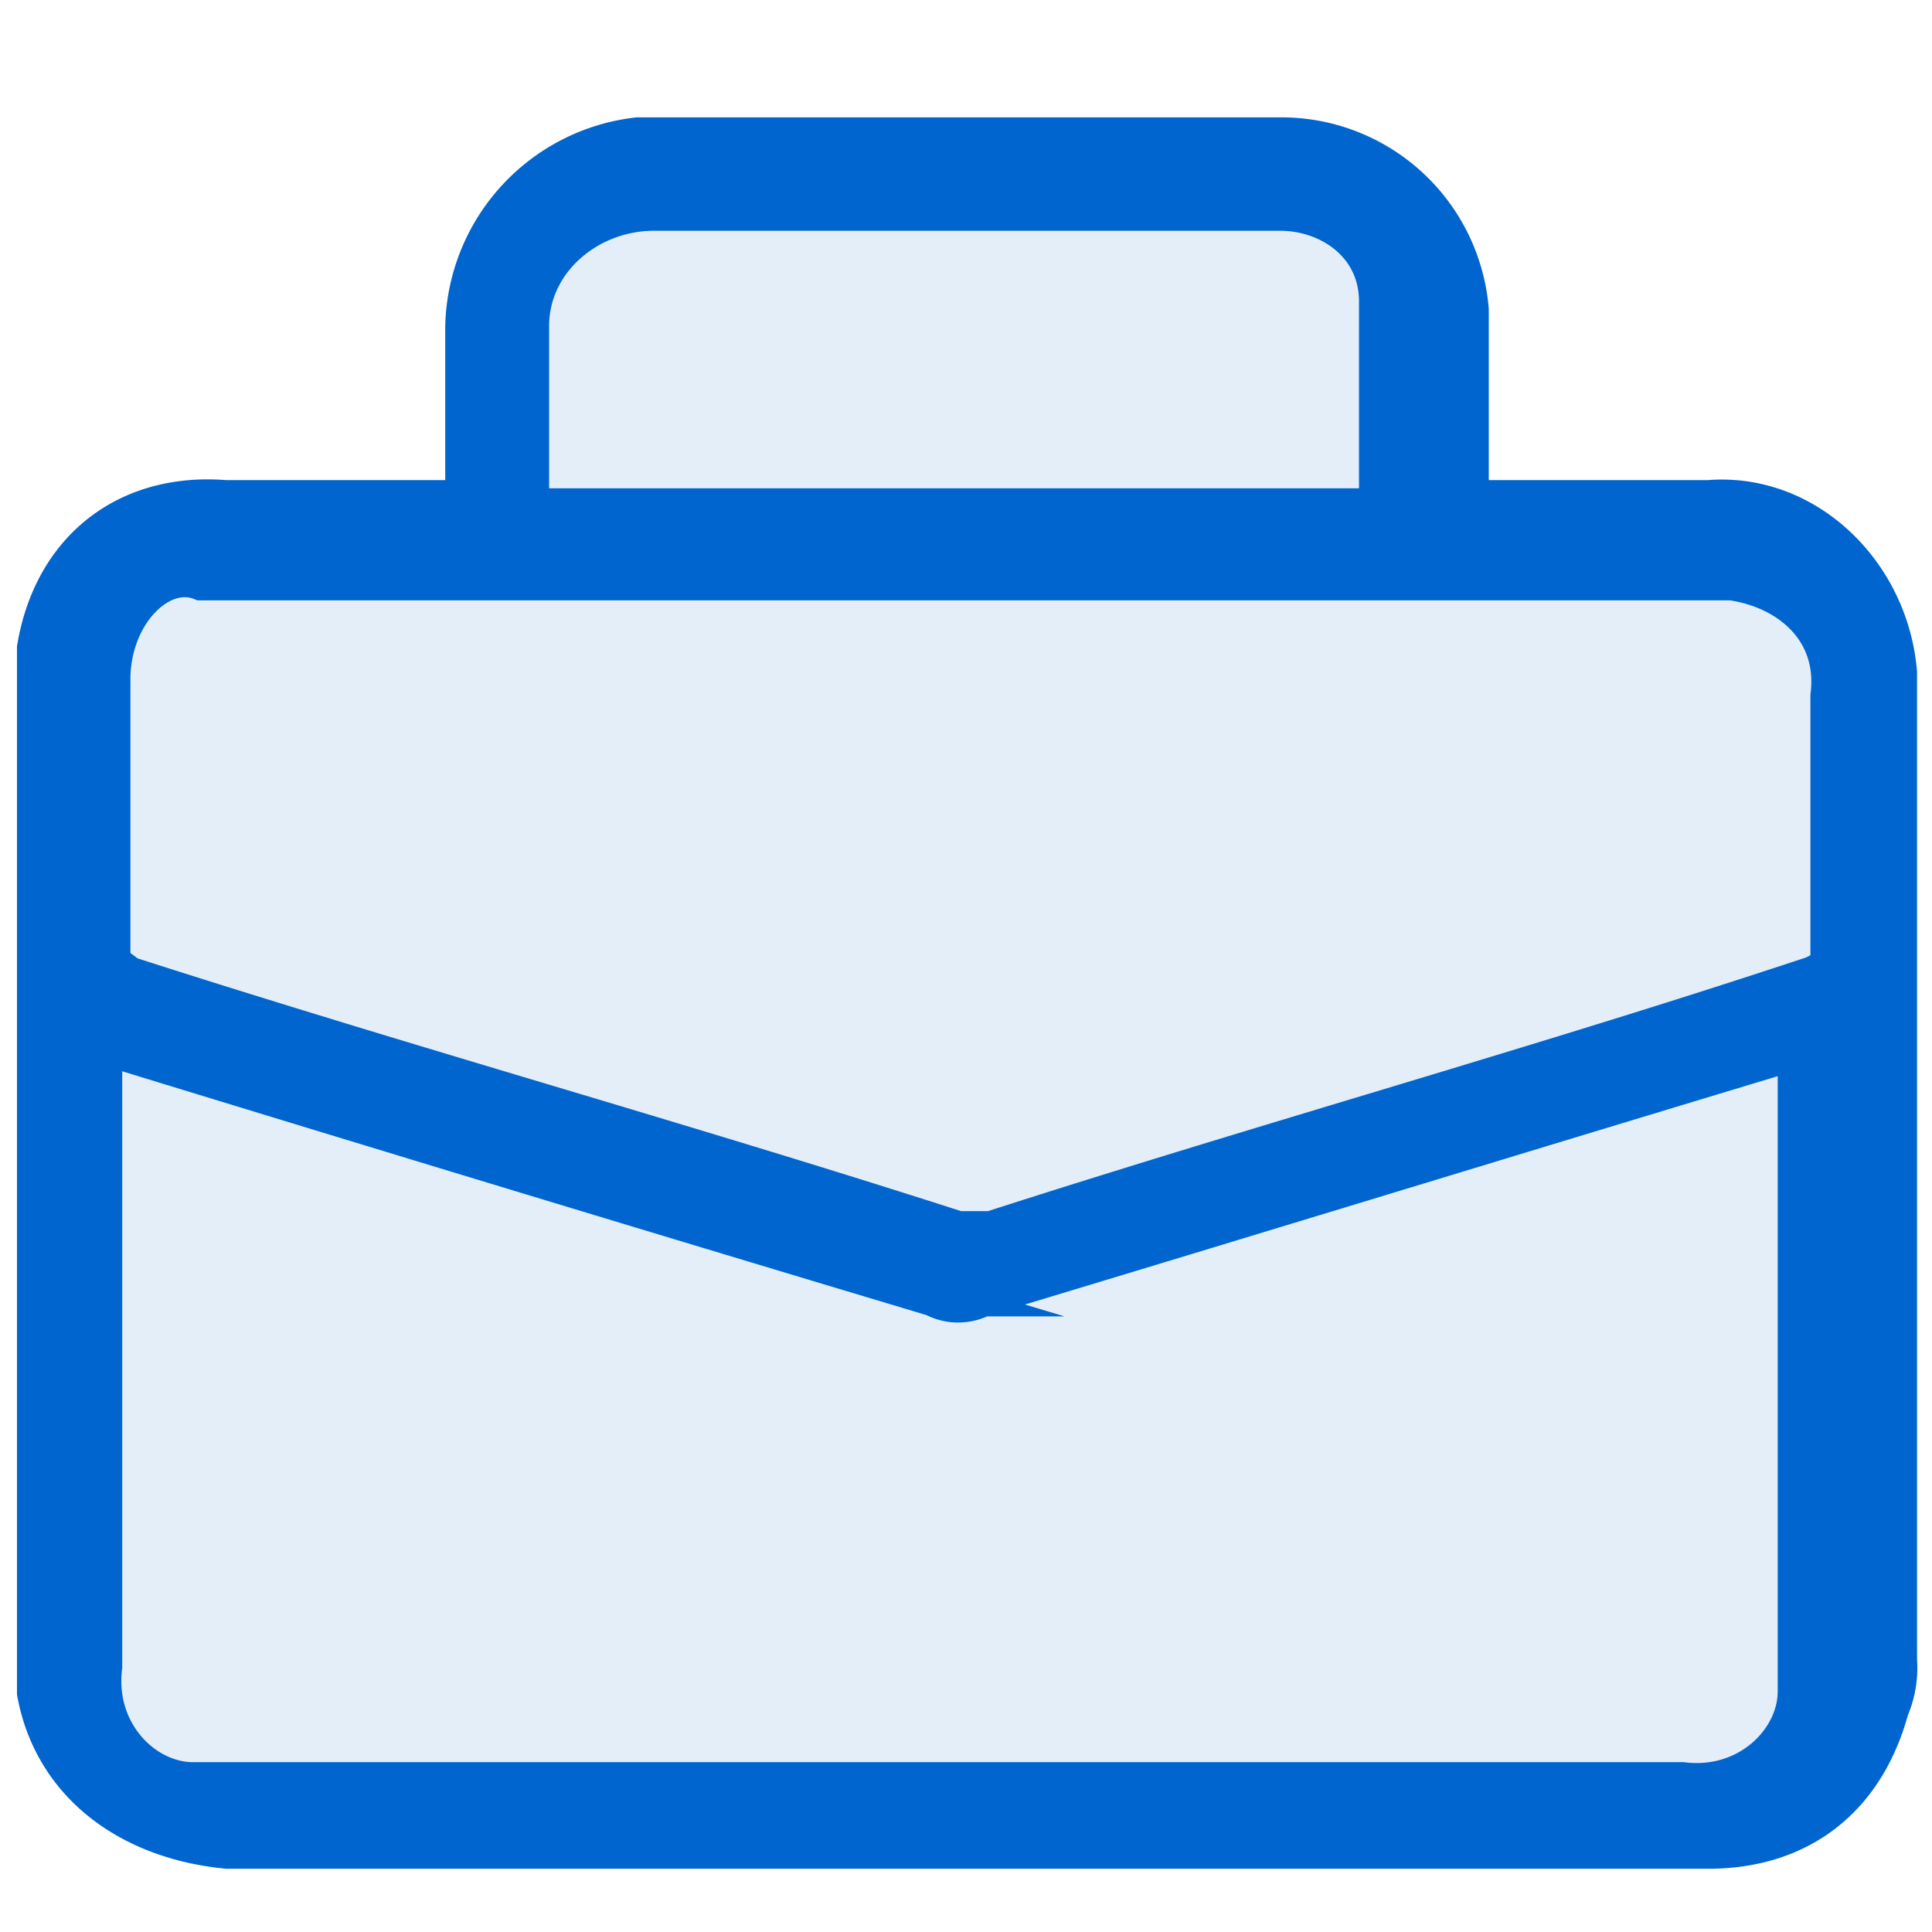
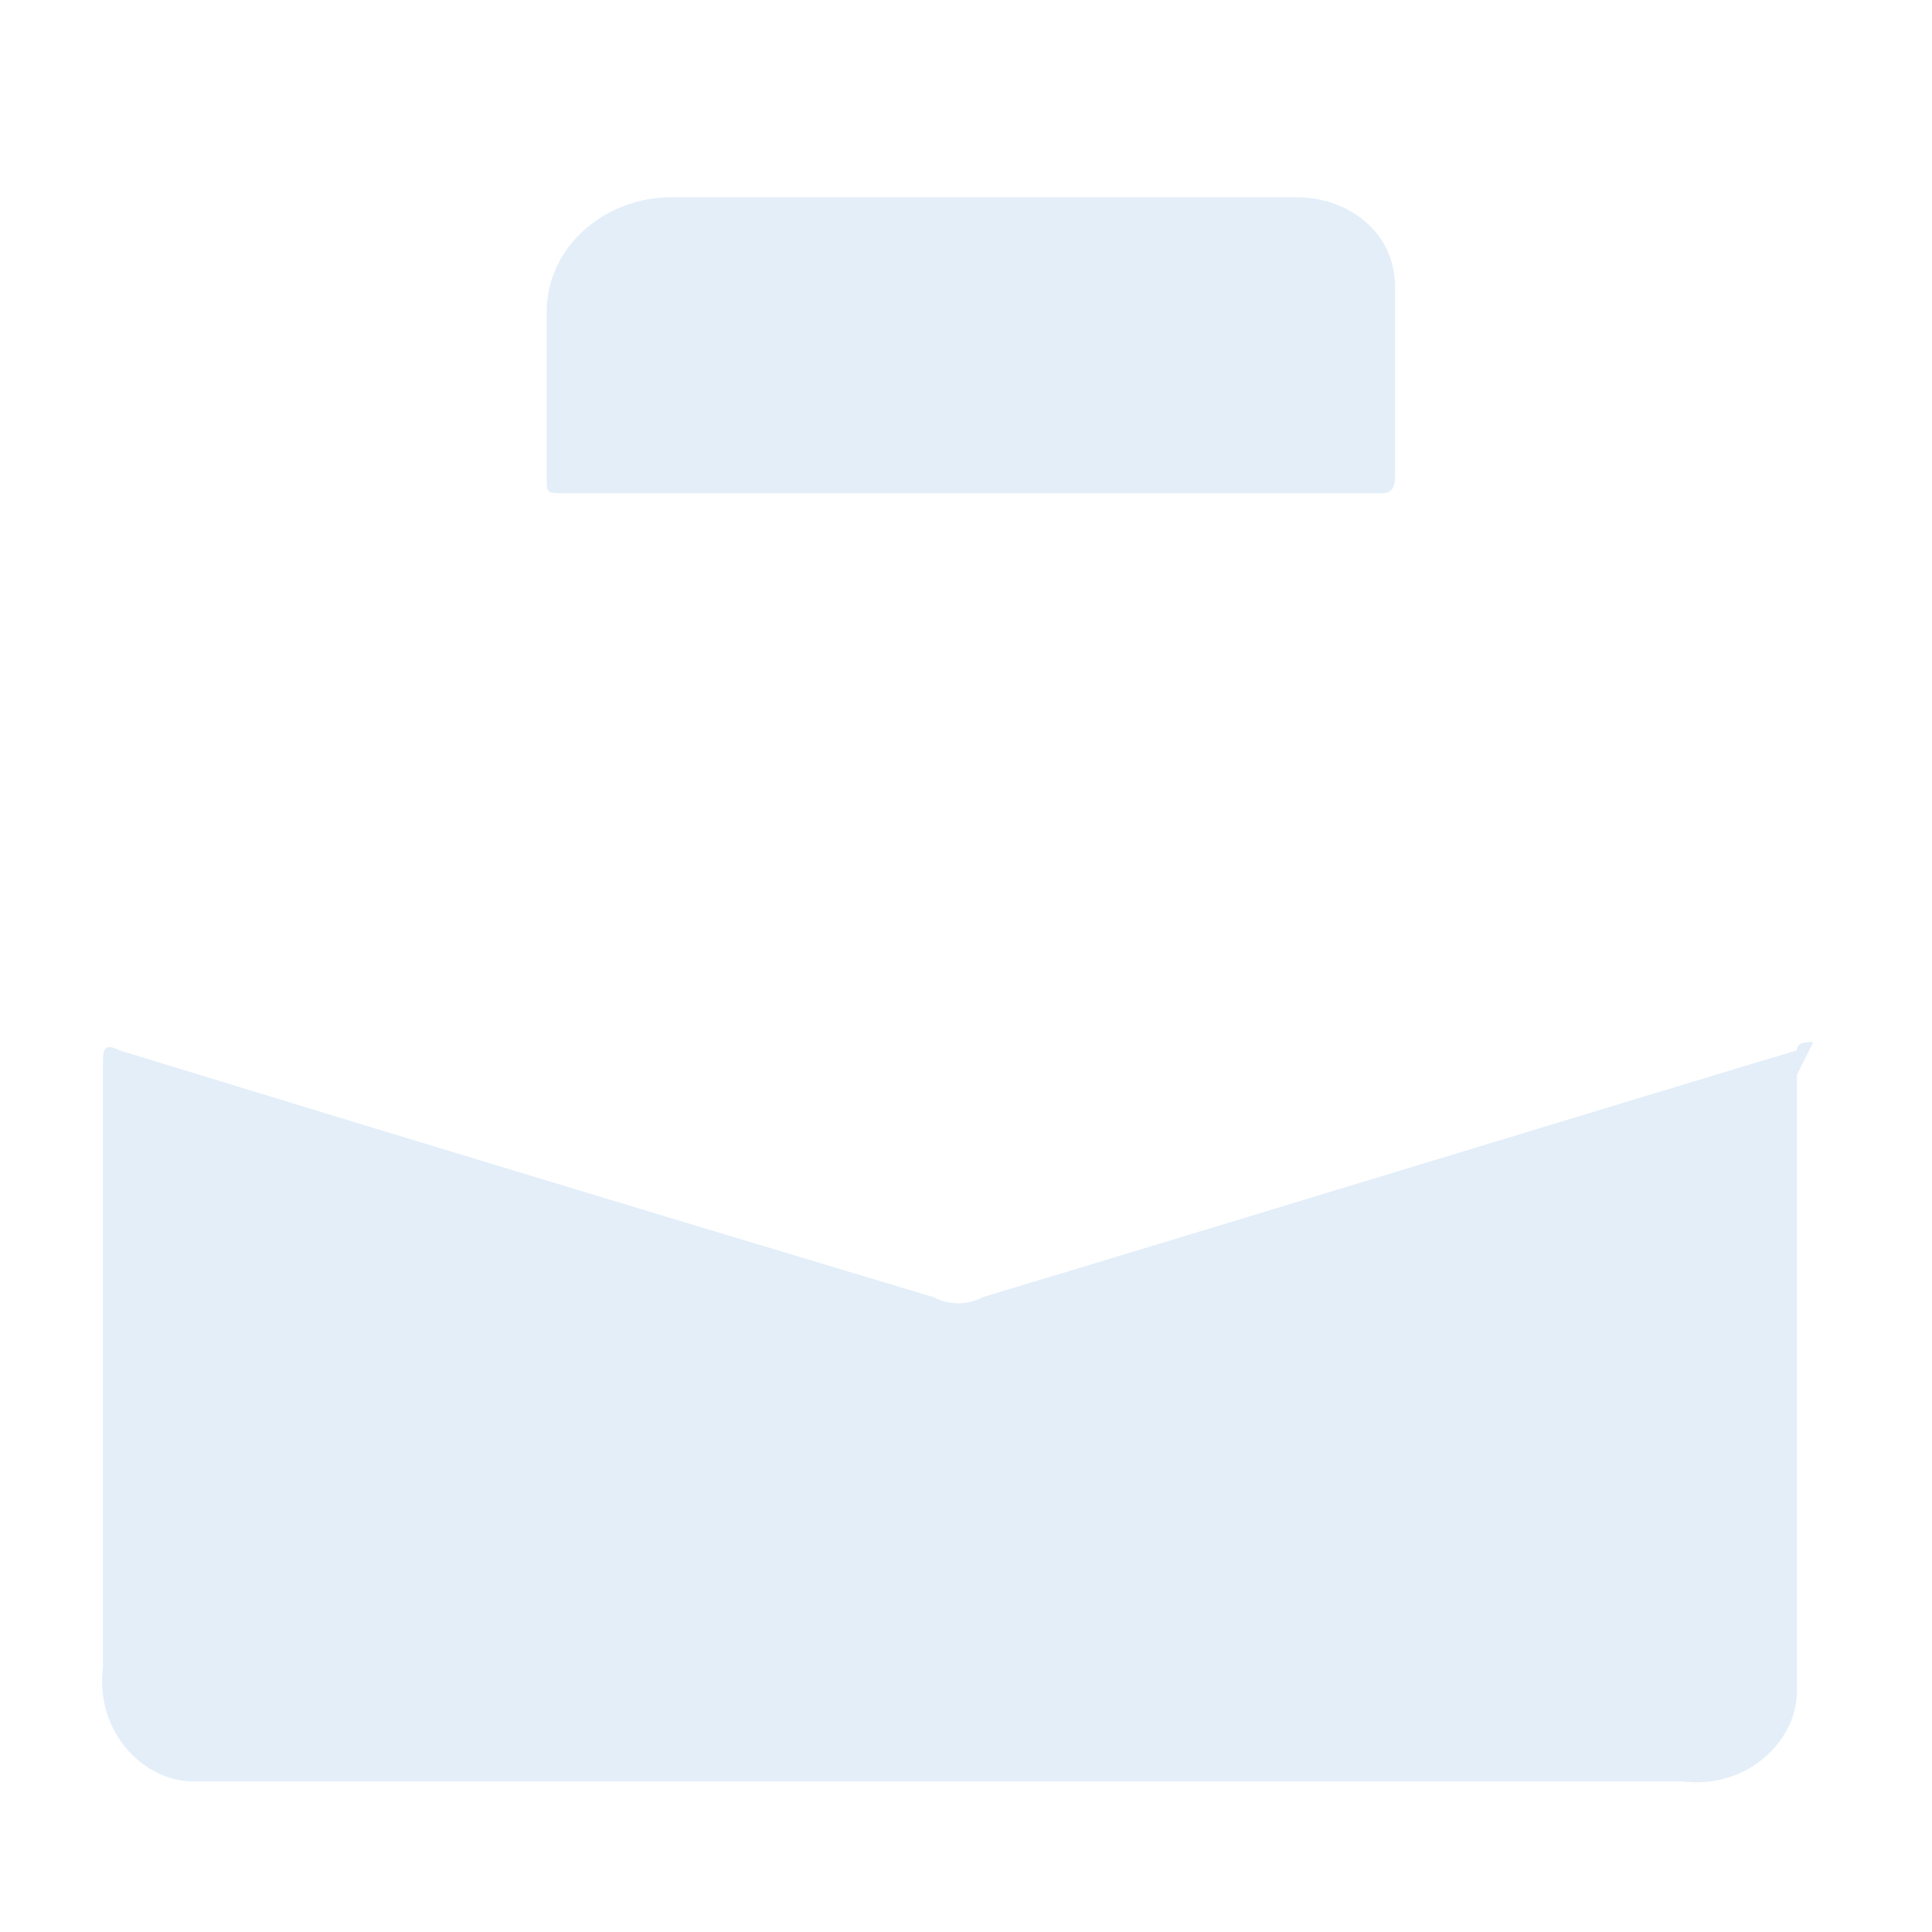
<svg xmlns="http://www.w3.org/2000/svg" id="Layer_1" data-name="Layer 1" viewBox="0 0 150 150">
  <defs>
    <style>.cls-1,.cls-2{fill:#0065ce;}.cls-1{opacity:0.11;}.cls-2{stroke:#0065ce;stroke-miterlimit:10;stroke-width:2.982px;}</style>
  </defs>
  <title>jobs</title>
  <path class="cls-1" d="M139.512,83.453v47.862c0,3.812-3.812,7.624-8.895,6.989H14.987c-3.812,0-7.624-3.812-6.989-8.895V82.818c0-1.271,0-1.906,1.271-1.271q31.608,9.689,63.216,19.166a4.05,4.05,0,0,0,3.812,0c21.072-6.353,42.144-12.813,63.216-19.166,0-.635.635-.635,1.271-.635Z" />
-   <path class="cls-1" d="M141.675,53.816V73.617c0,1.271,0,1.271-1.271,1.906C119.333,82.512,98.261,88.336,76.554,95.325H74.012C52.305,88.336,31.233,82.512,9.526,75.523c-.635-.635-1.271-.635-1.271-1.906V52.546c0-5.083,3.812-8.895,6.989-7.624H134.051C138.499,45.557,142.311,48.734,141.675,53.816Z" />
  <path class="cls-1" d="M42.447,24.212c0-5.083,4.553-8.895,9.636-8.895h48.603c3.812,0,7.624,2.541,7.624,6.989V37.024c0,1.271-.635,1.271-1.271,1.271H43.717c-1.271,0-1.271,0-1.271-1.271Z" />
-   <path class="cls-2" d="M132.629,38.768H115.369c-.635,0-1.271,0-1.271-1.271V24.05A14.668,14.668,0,0,0,99.38,10.602H49.506A15.178,15.178,0,0,0,36.059,25.32V37.498c0,.635,0,1.271-1.271,1.271H17.528C9.798,38.133,4.08,42.686,2.809,50.31V131.421c1.271,6.989,7.095,11.436,14.825,12.177H132.629c7.095,0,12.177-3.918,14.083-10.907a8.058,8.058,0,0,0,.635-3.812V52.216C146.713,44.486,140.253,38.133,132.629,38.768ZM41.141,25.32c0-5.083,4.553-8.895,9.636-8.895h48.603c3.812,0,7.624,2.541,7.624,6.989V38.133c0,1.271-.635,1.271-1.271,1.271H42.412c-1.271,0-1.271,0-1.271-1.271Zm98.371,58.133v47.862c0,3.812-3.812,7.624-8.895,6.989H14.987c-3.812,0-7.624-3.812-6.989-8.895V82.818c0-1.271,0-1.906,1.271-1.271q31.608,9.689,63.216,19.166a4.05,4.05,0,0,0,3.812,0c21.072-6.353,42.144-12.813,63.216-19.166,0-.635.635-.635,1.271-.635Zm2.541-29.437V73.817c0,1.271,0,1.271-1.271,1.906C119.711,82.712,98.639,88.536,76.932,95.525H74.39C52.683,88.536,31.611,82.712,9.904,75.723c-.635-.635-1.271-.635-1.271-1.906V52.746c0-5.083,3.812-8.895,6.989-7.624H134.429C138.877,45.757,142.689,48.934,142.053,54.016Z" />
</svg>